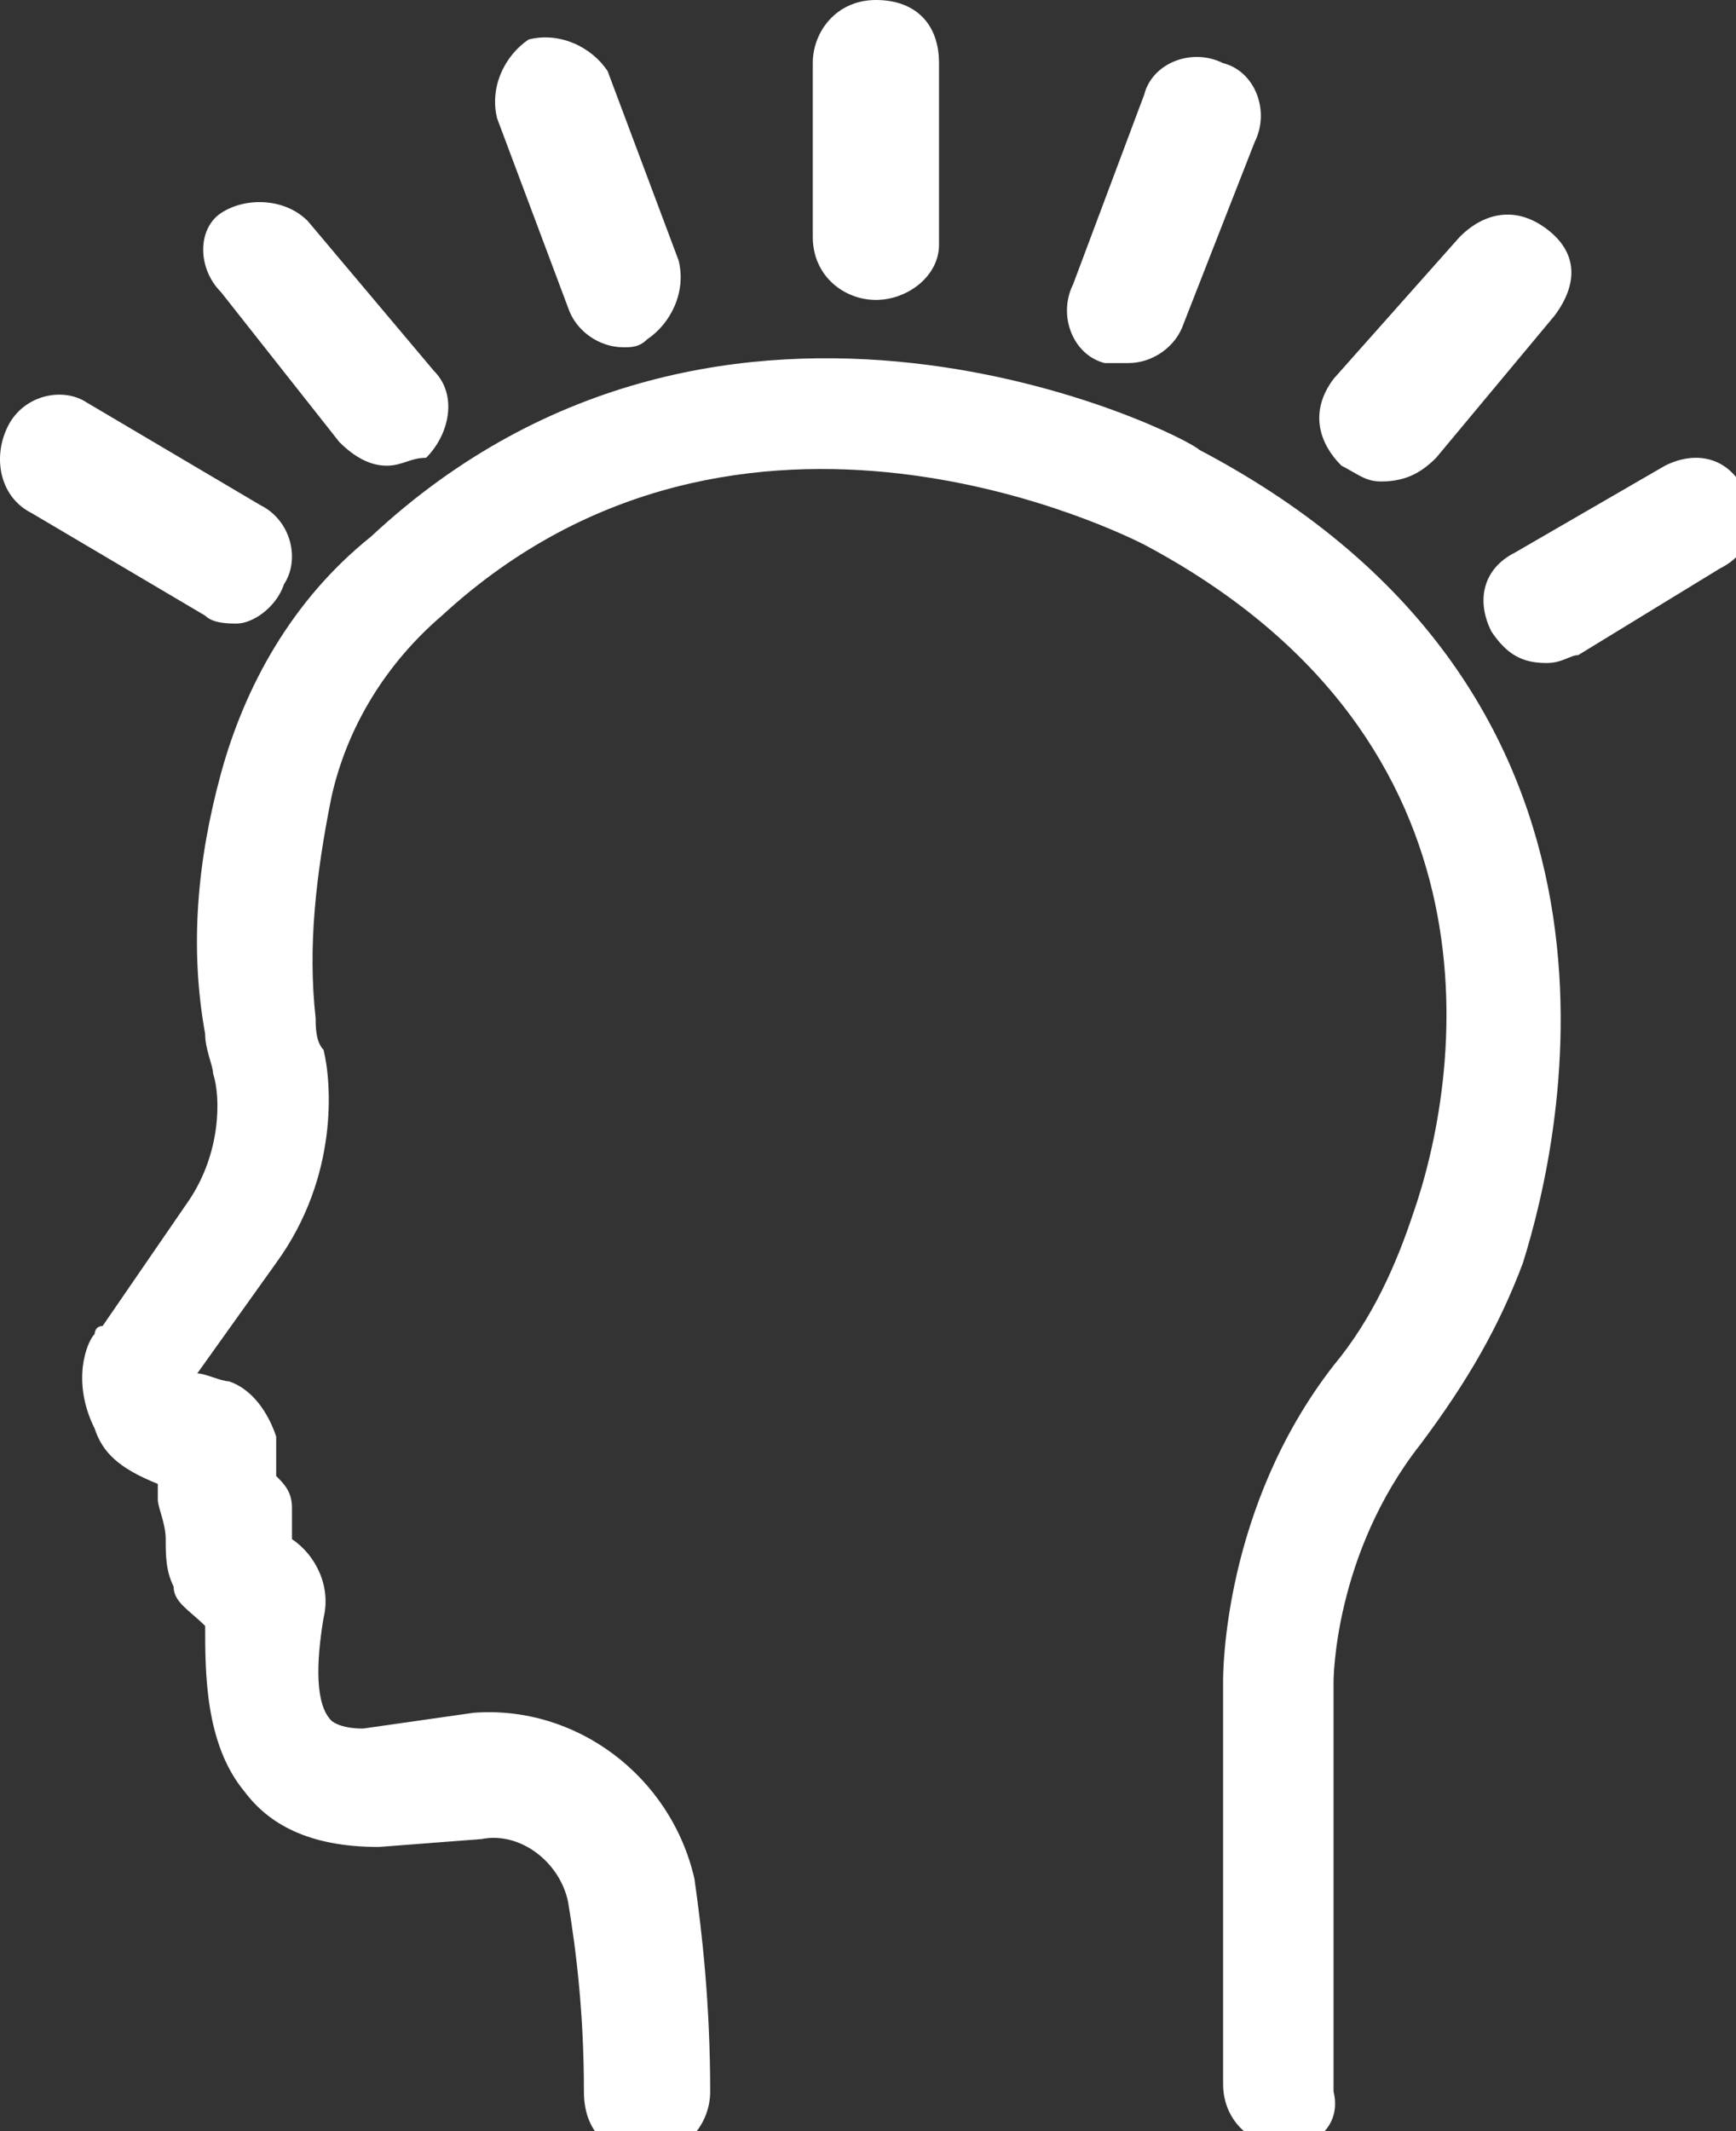
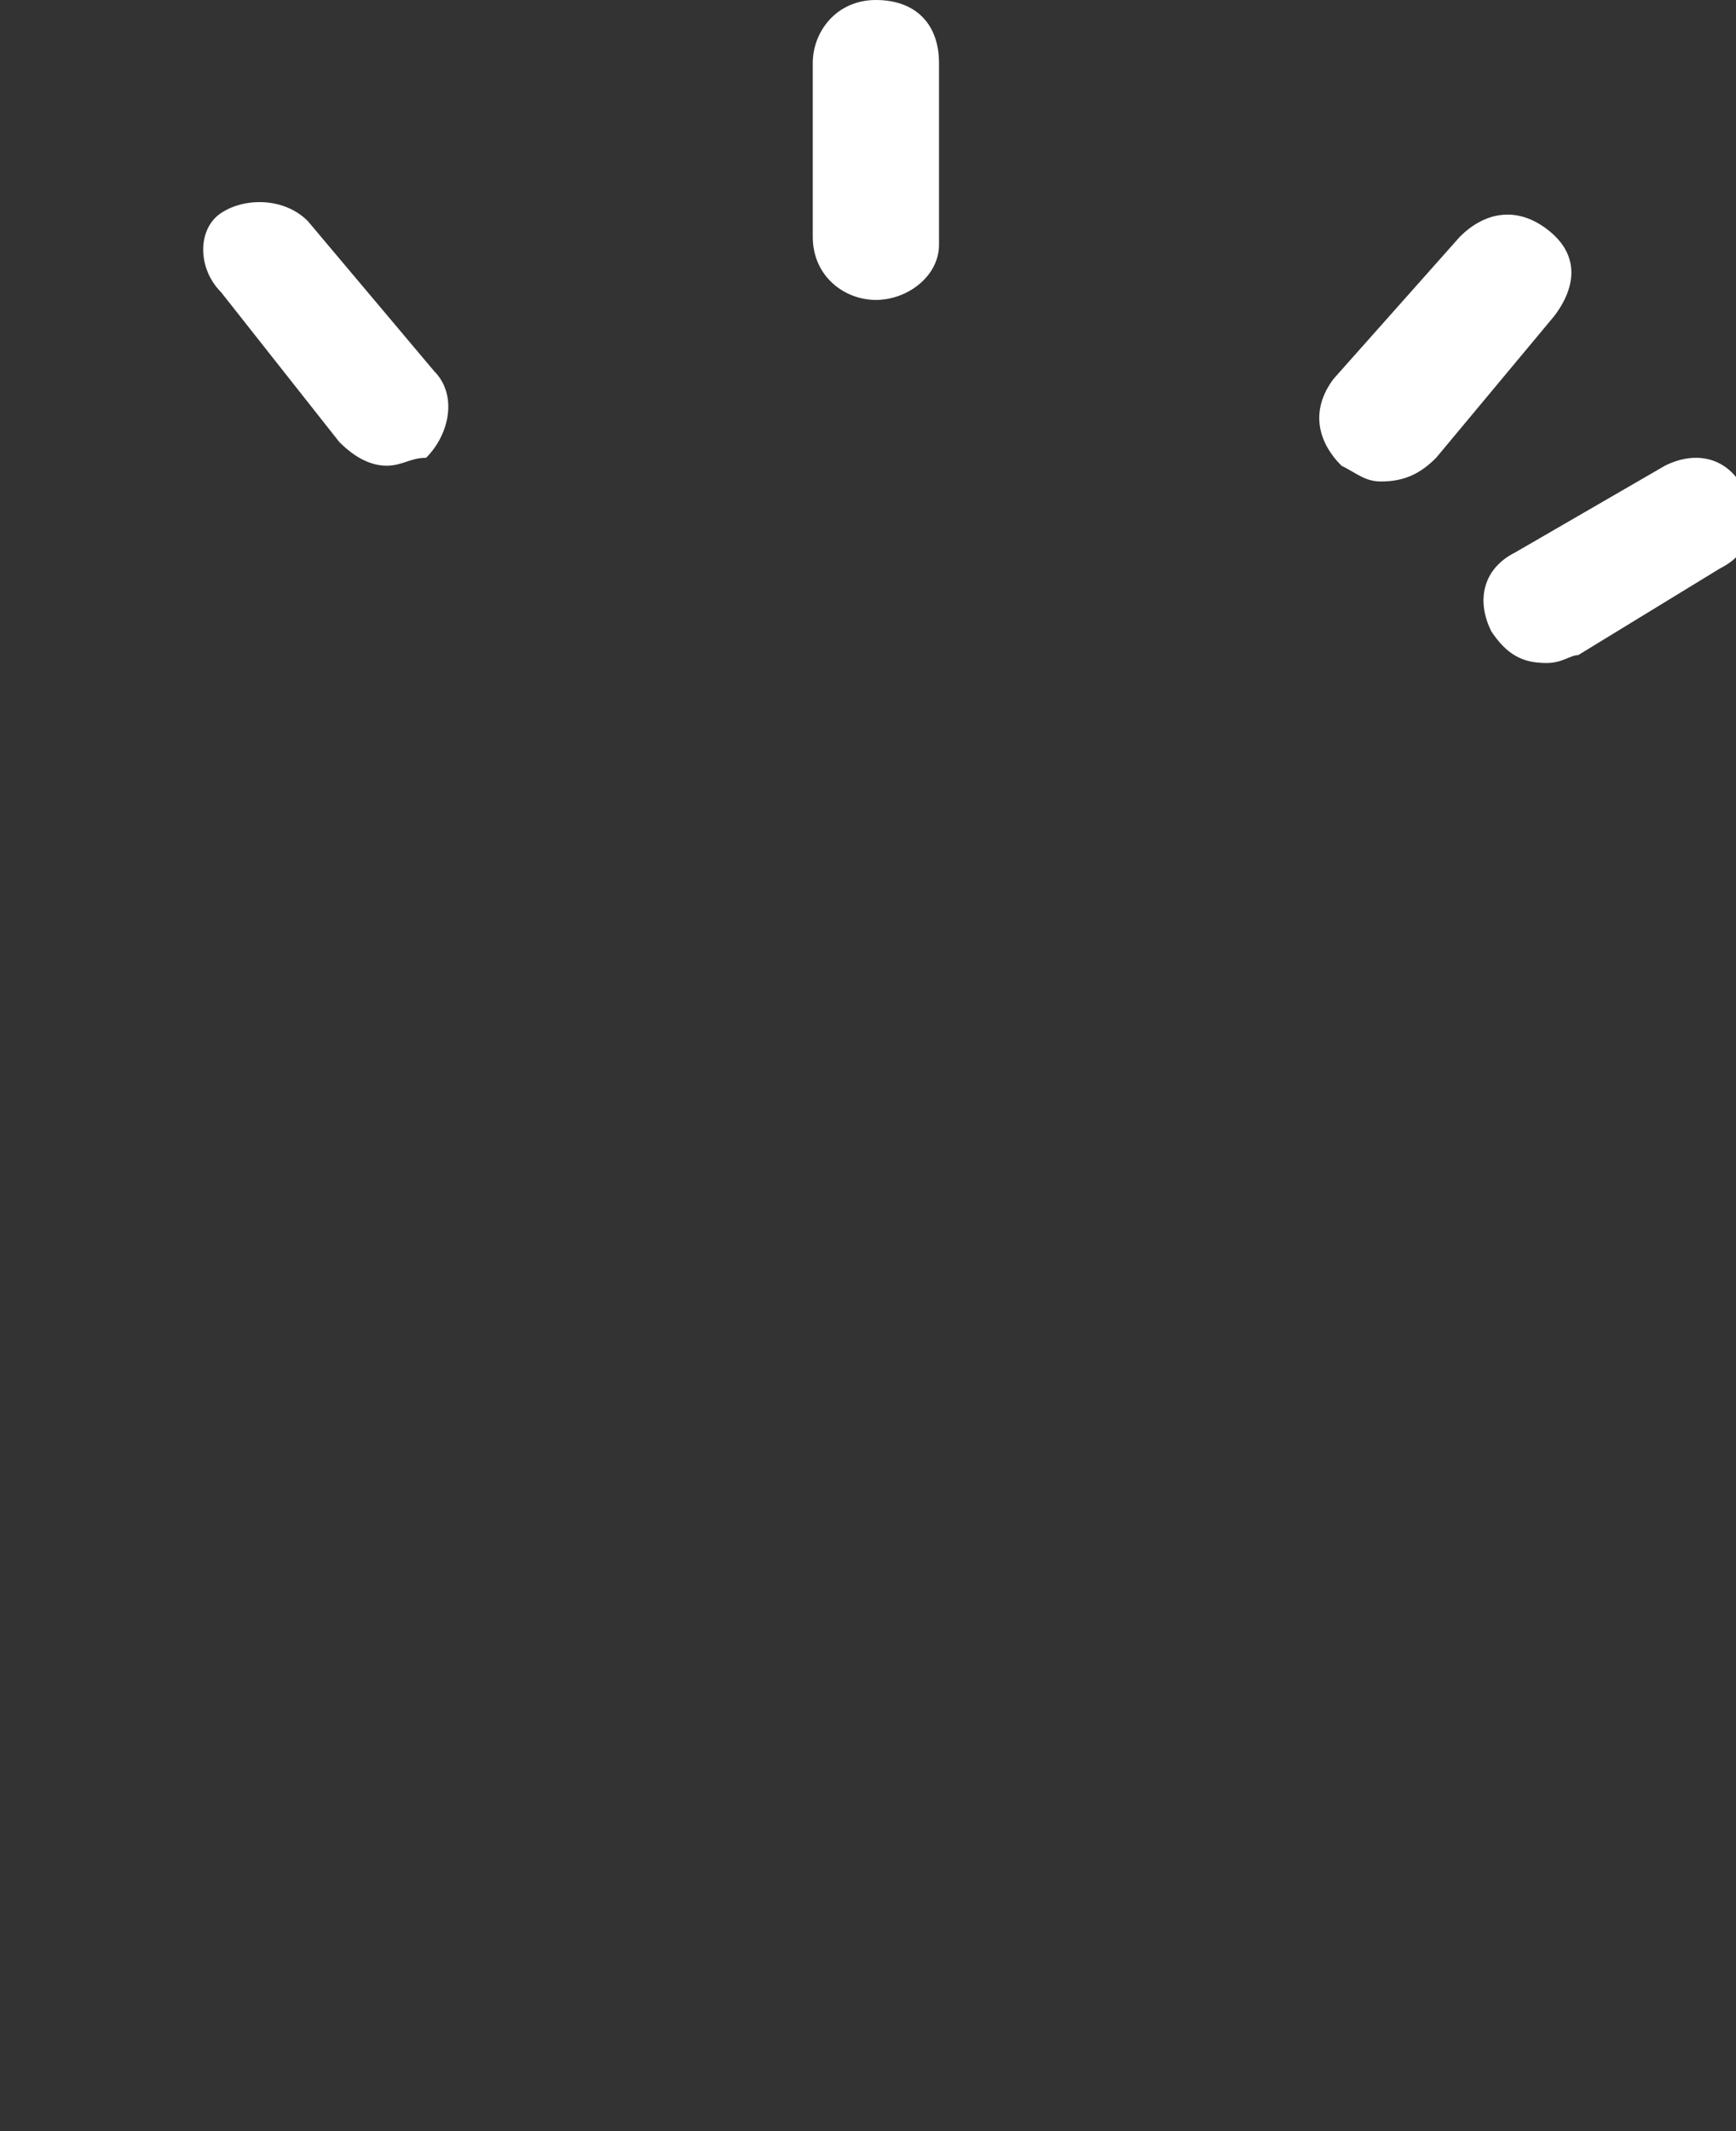
<svg xmlns="http://www.w3.org/2000/svg" version="1.1" x="0px" y="0px" width="22px" height="27px" viewBox="0 0 22 27" enable-background="new 0 0 22 27" xml:space="preserve">
  <rect x="0" y="0" width="22" height="27" fill="#333333" stroke="none" />
  <defs>
</defs>
-   <path fill="#FFFFFF" d="M16.3,27.2c-0.4,0-0.8-0.3-0.8-0.8v-5.1c0-0.1,0-2.2,1.4-4c0.5-0.6,0.8-1.3,1-1.9c0.6-1.7,1.3-6-3.4-8.5  c-0.2-0.1-5.1-2.6-8.9,0.9c-0.7,0.6-1.2,1.4-1.4,2.3C4,11.1,3.9,12,4,12.9c0,0.1,0,0.3,0.1,0.4c0.1,0.4,0.2,1.6-0.6,2.7l-1,1.4  c0.1,0,0.3,0.1,0.4,0.1c0.3,0.1,0.5,0.4,0.6,0.7c0,0.2,0,0.3,0,0.5c0.1,0.1,0.2,0.2,0.2,0.4c0,0.1,0,0.3,0,0.4  c0.3,0.2,0.5,0.6,0.4,1c-0.1,0.6-0.1,1.1,0.1,1.3c0,0,0.1,0.1,0.4,0.1L6,21.7c1.3-0.1,2.5,0.8,2.8,2.1C8.9,24.5,9,25.4,9,26.5  c0,0.4-0.3,0.8-0.8,0.8s-0.8-0.3-0.8-0.8c0-1-0.1-1.8-0.2-2.4c-0.1-0.5-0.6-0.9-1.1-0.8l-1.3,0.1c-0.9,0-1.4-0.3-1.7-0.7  c-0.5-0.6-0.5-1.5-0.5-2.1c-0.2-0.2-0.4-0.3-0.4-0.5c-0.1-0.2-0.1-0.4-0.1-0.6C2.1,19.3,2,19.1,2,19c0-0.1,0-0.1,0-0.2  c-0.5-0.2-0.7-0.4-0.8-0.7c-0.3-0.6-0.1-1.1,0-1.2c0,0,0-0.1,0.1-0.1l1.1-1.6c0.4-0.6,0.4-1.3,0.3-1.6c0-0.1-0.1-0.3-0.1-0.5  C2.4,12,2.5,10.9,2.8,9.8c0.3-1.1,0.9-2.2,1.9-3C9.2,2.6,15,5.5,15.2,5.7c5.9,3.1,4.6,8.7,4.1,10.3c-0.3,0.8-0.7,1.5-1.3,2.3  c-1.1,1.4-1.1,3-1.1,3v5.2C17,26.9,16.7,27.2,16.3,27.2z" />
  <path fill="#FFFFFF" d="M11.1,3.8c-0.4,0-0.8-0.3-0.8-0.8V0.8c0-0.4,0.3-0.8,0.8-0.8s0.8,0.3,0.8,0.8v2.3  C11.9,3.5,11.5,3.8,11.1,3.8z" />
-   <path fill="#FFFFFF" d="M7.9,4.4c-0.3,0-0.6-0.2-0.7-0.5L6.3,1.5c-0.1-0.4,0.1-0.8,0.4-1c0.4-0.1,0.8,0.1,1,0.4l0.9,2.4  c0.1,0.4-0.1,0.8-0.4,1C8.1,4.4,8,4.4,7.9,4.4z" />
  <path fill="#FFFFFF" d="M4.9,5.9c-0.2,0-0.4-0.1-0.6-0.3L2.8,3.7C2.5,3.4,2.5,2.9,2.8,2.7s0.8-0.2,1.1,0.1l1.6,1.9  c0.3,0.3,0.2,0.8-0.1,1.1C5.2,5.8,5.1,5.9,4.9,5.9z" />
-   <path fill="#FFFFFF" d="M3,7.9c-0.1,0-0.3,0-0.4-0.1L0.4,6.5C0,6.3-0.1,5.8,0.1,5.4c0.2-0.4,0.7-0.5,1-0.3l2.2,1.3  c0.4,0.2,0.5,0.7,0.3,1C3.5,7.7,3.2,7.9,3,7.9z" />
  <path fill="#FFFFFF" d="M19.6,8.4c-0.3,0-0.5-0.1-0.7-0.4c-0.2-0.4-0.1-0.8,0.3-1l1.9-1.1c0.4-0.2,0.8-0.1,1,0.3  c0.2,0.4,0.1,0.8-0.3,1L20,8.3C19.9,8.3,19.8,8.4,19.6,8.4z" />
  <path fill="#FFFFFF" d="M17.5,6.1c-0.2,0-0.3-0.1-0.5-0.2c-0.3-0.3-0.4-0.7-0.1-1.1L18.5,3c0.3-0.3,0.7-0.4,1.1-0.1s0.4,0.7,0.1,1.1  l-1.5,1.8C18,6,17.8,6.1,17.5,6.1z" />
-   <path fill="#FFFFFF" d="M14.3,4.6c-0.1,0-0.2,0-0.3,0c-0.4-0.1-0.6-0.6-0.4-1l0.9-2.4c0.1-0.4,0.6-0.6,1-0.4c0.4,0.1,0.6,0.6,0.4,1  L15,4.1C14.9,4.4,14.6,4.6,14.3,4.6z" />
</svg>